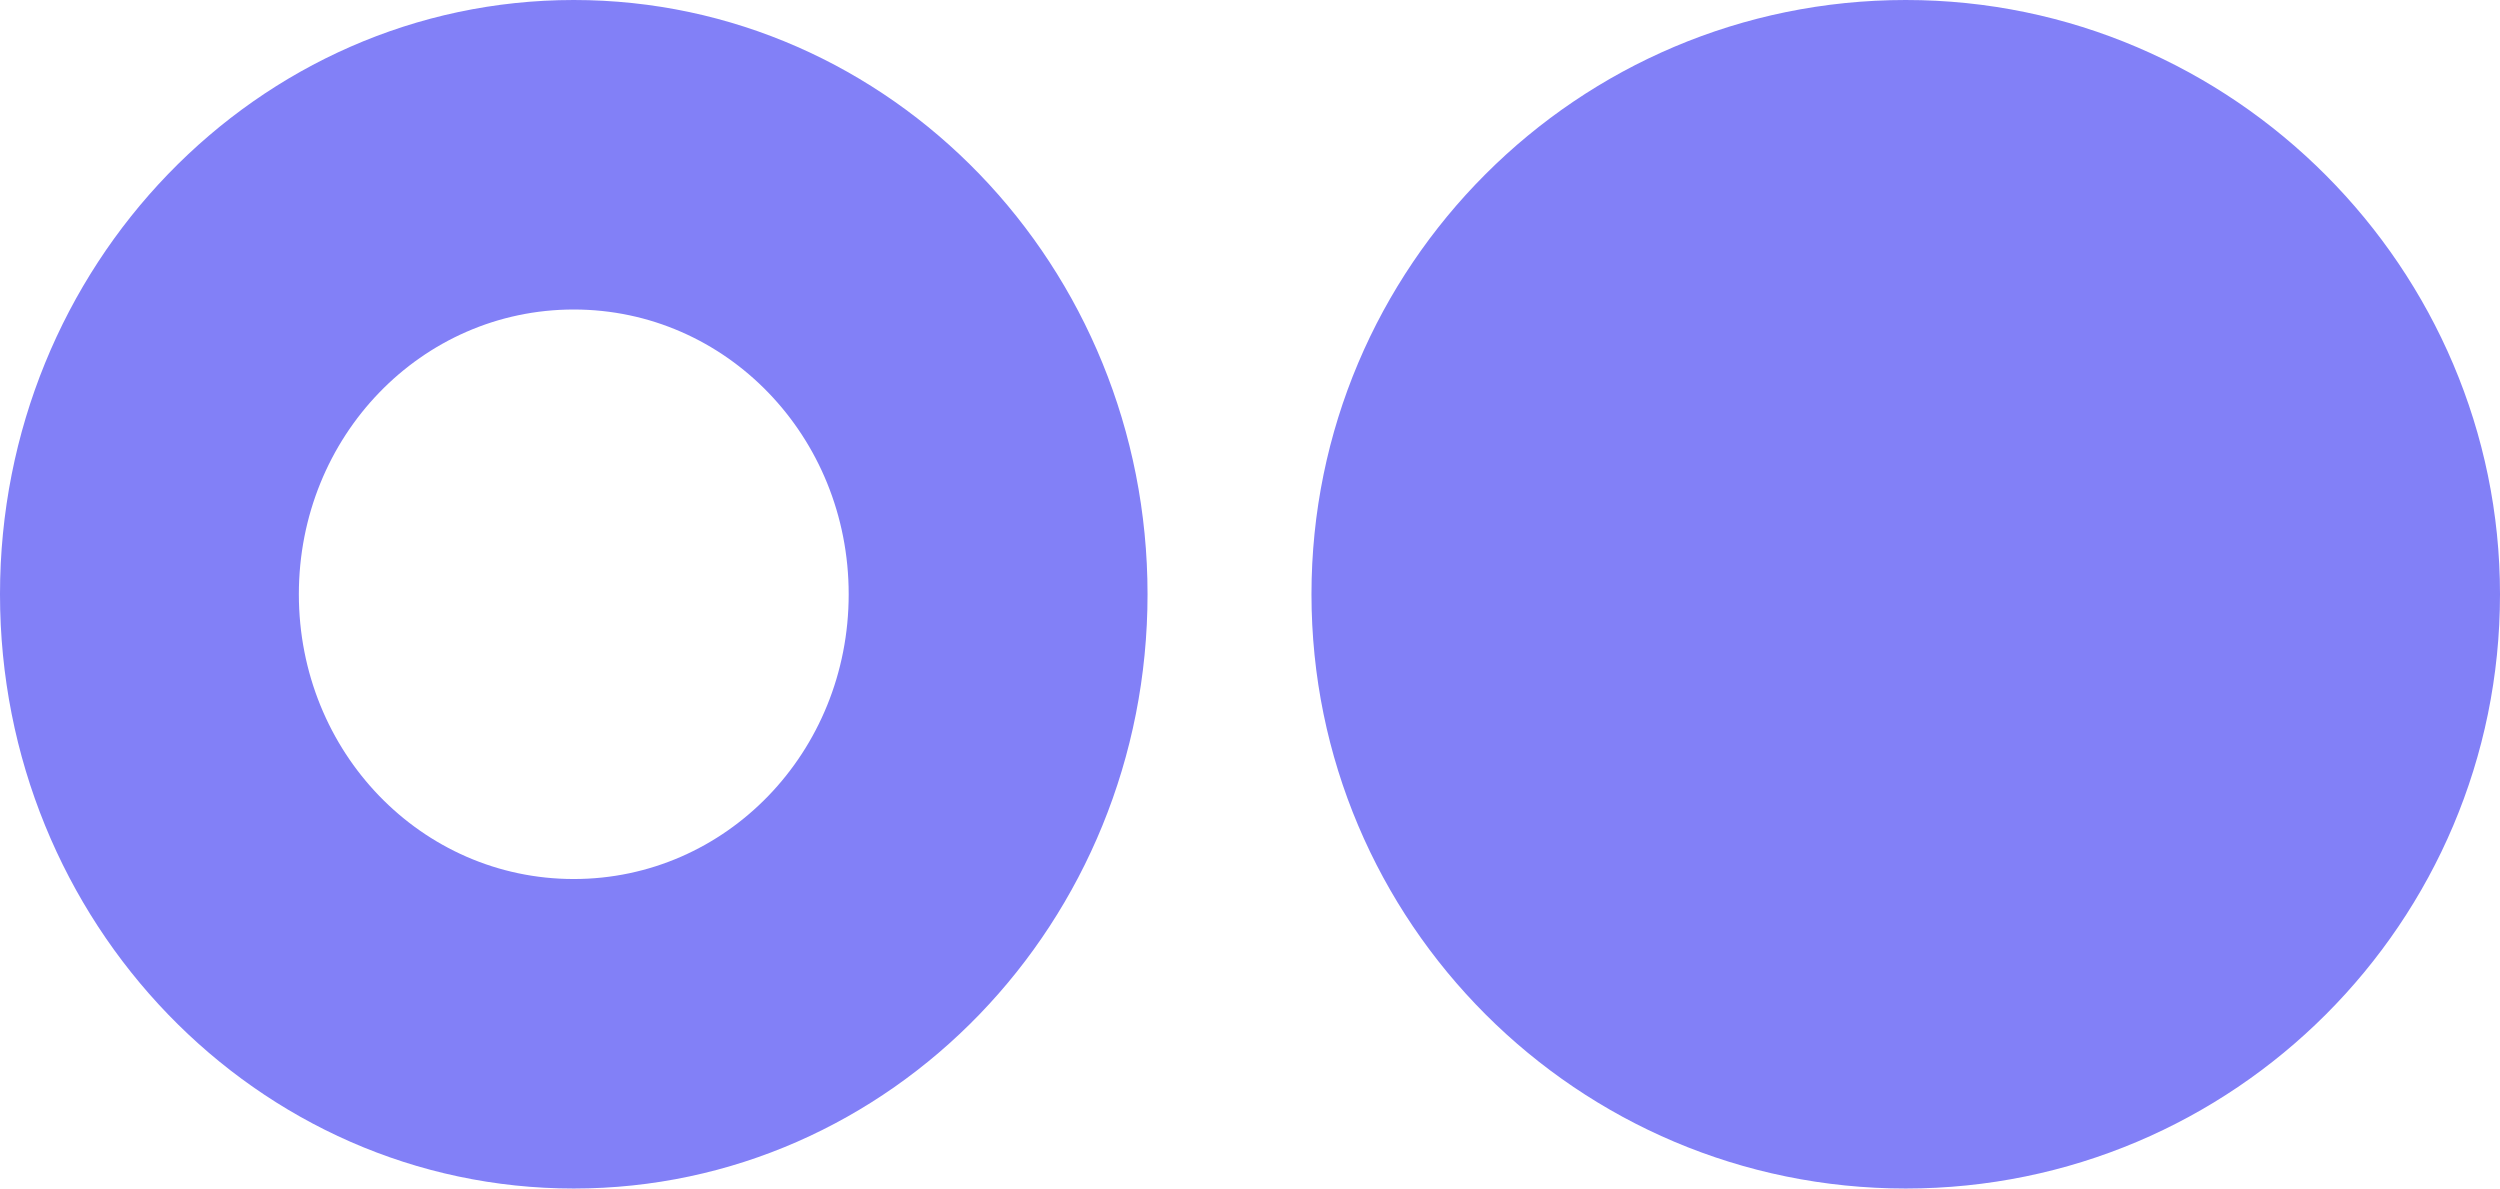
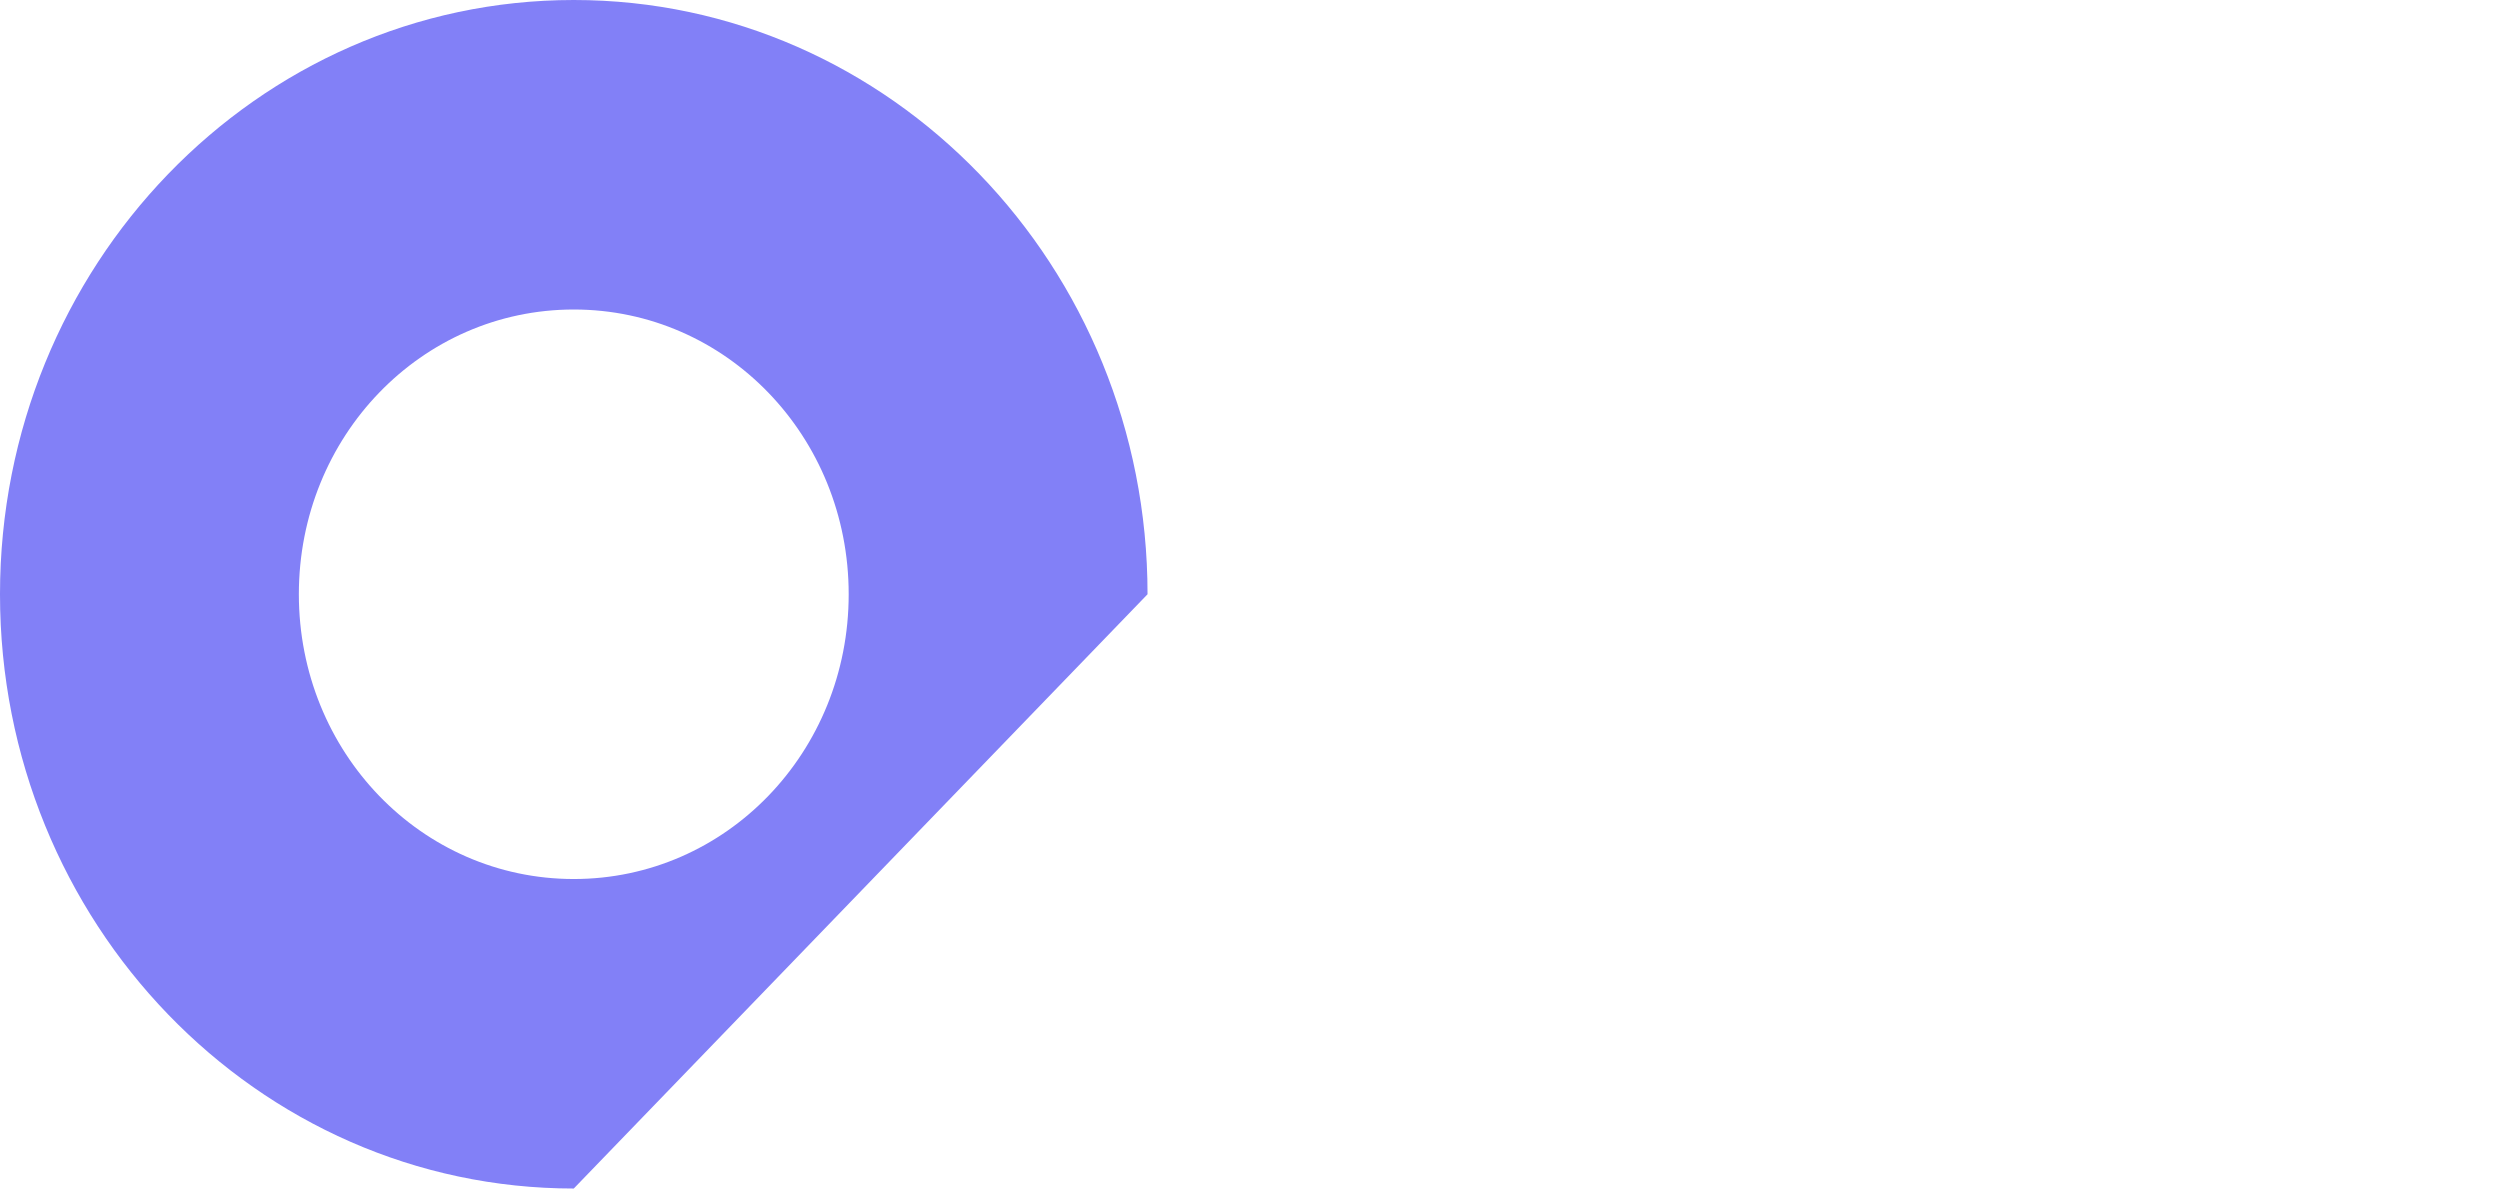
<svg xmlns="http://www.w3.org/2000/svg" width="61" height="29" viewBox="0 0 61 29" fill="none">
-   <path d="M14 7.552C10.281 7.552 7.292 10.648 7.292 14.5C7.292 18.352 10.281 21.448 14 21.448C17.719 21.448 20.708 18.352 20.708 14.5C20.708 10.648 17.719 7.552 14 7.552ZM14 29C6.271 29 0 22.505 0 14.5C0 6.495 6.271 0 14 0C21.729 0 28 6.495 28 14.5C28 22.505 21.729 29 14 29Z" fill="#8280F7" />
-   <path d="M61 14.5C61 22.505 54.505 29 46.5 29C38.495 29 32 22.505 32 14.5C32 6.495 38.495 0 46.5 0C54.505 0 61 6.57 61 14.5Z" fill="#8280F7" />
+   <path d="M14 7.552C10.281 7.552 7.292 10.648 7.292 14.5C7.292 18.352 10.281 21.448 14 21.448C17.719 21.448 20.708 18.352 20.708 14.5C20.708 10.648 17.719 7.552 14 7.552ZM14 29C6.271 29 0 22.505 0 14.5C0 6.495 6.271 0 14 0C21.729 0 28 6.495 28 14.5Z" fill="#8280F7" />
</svg>